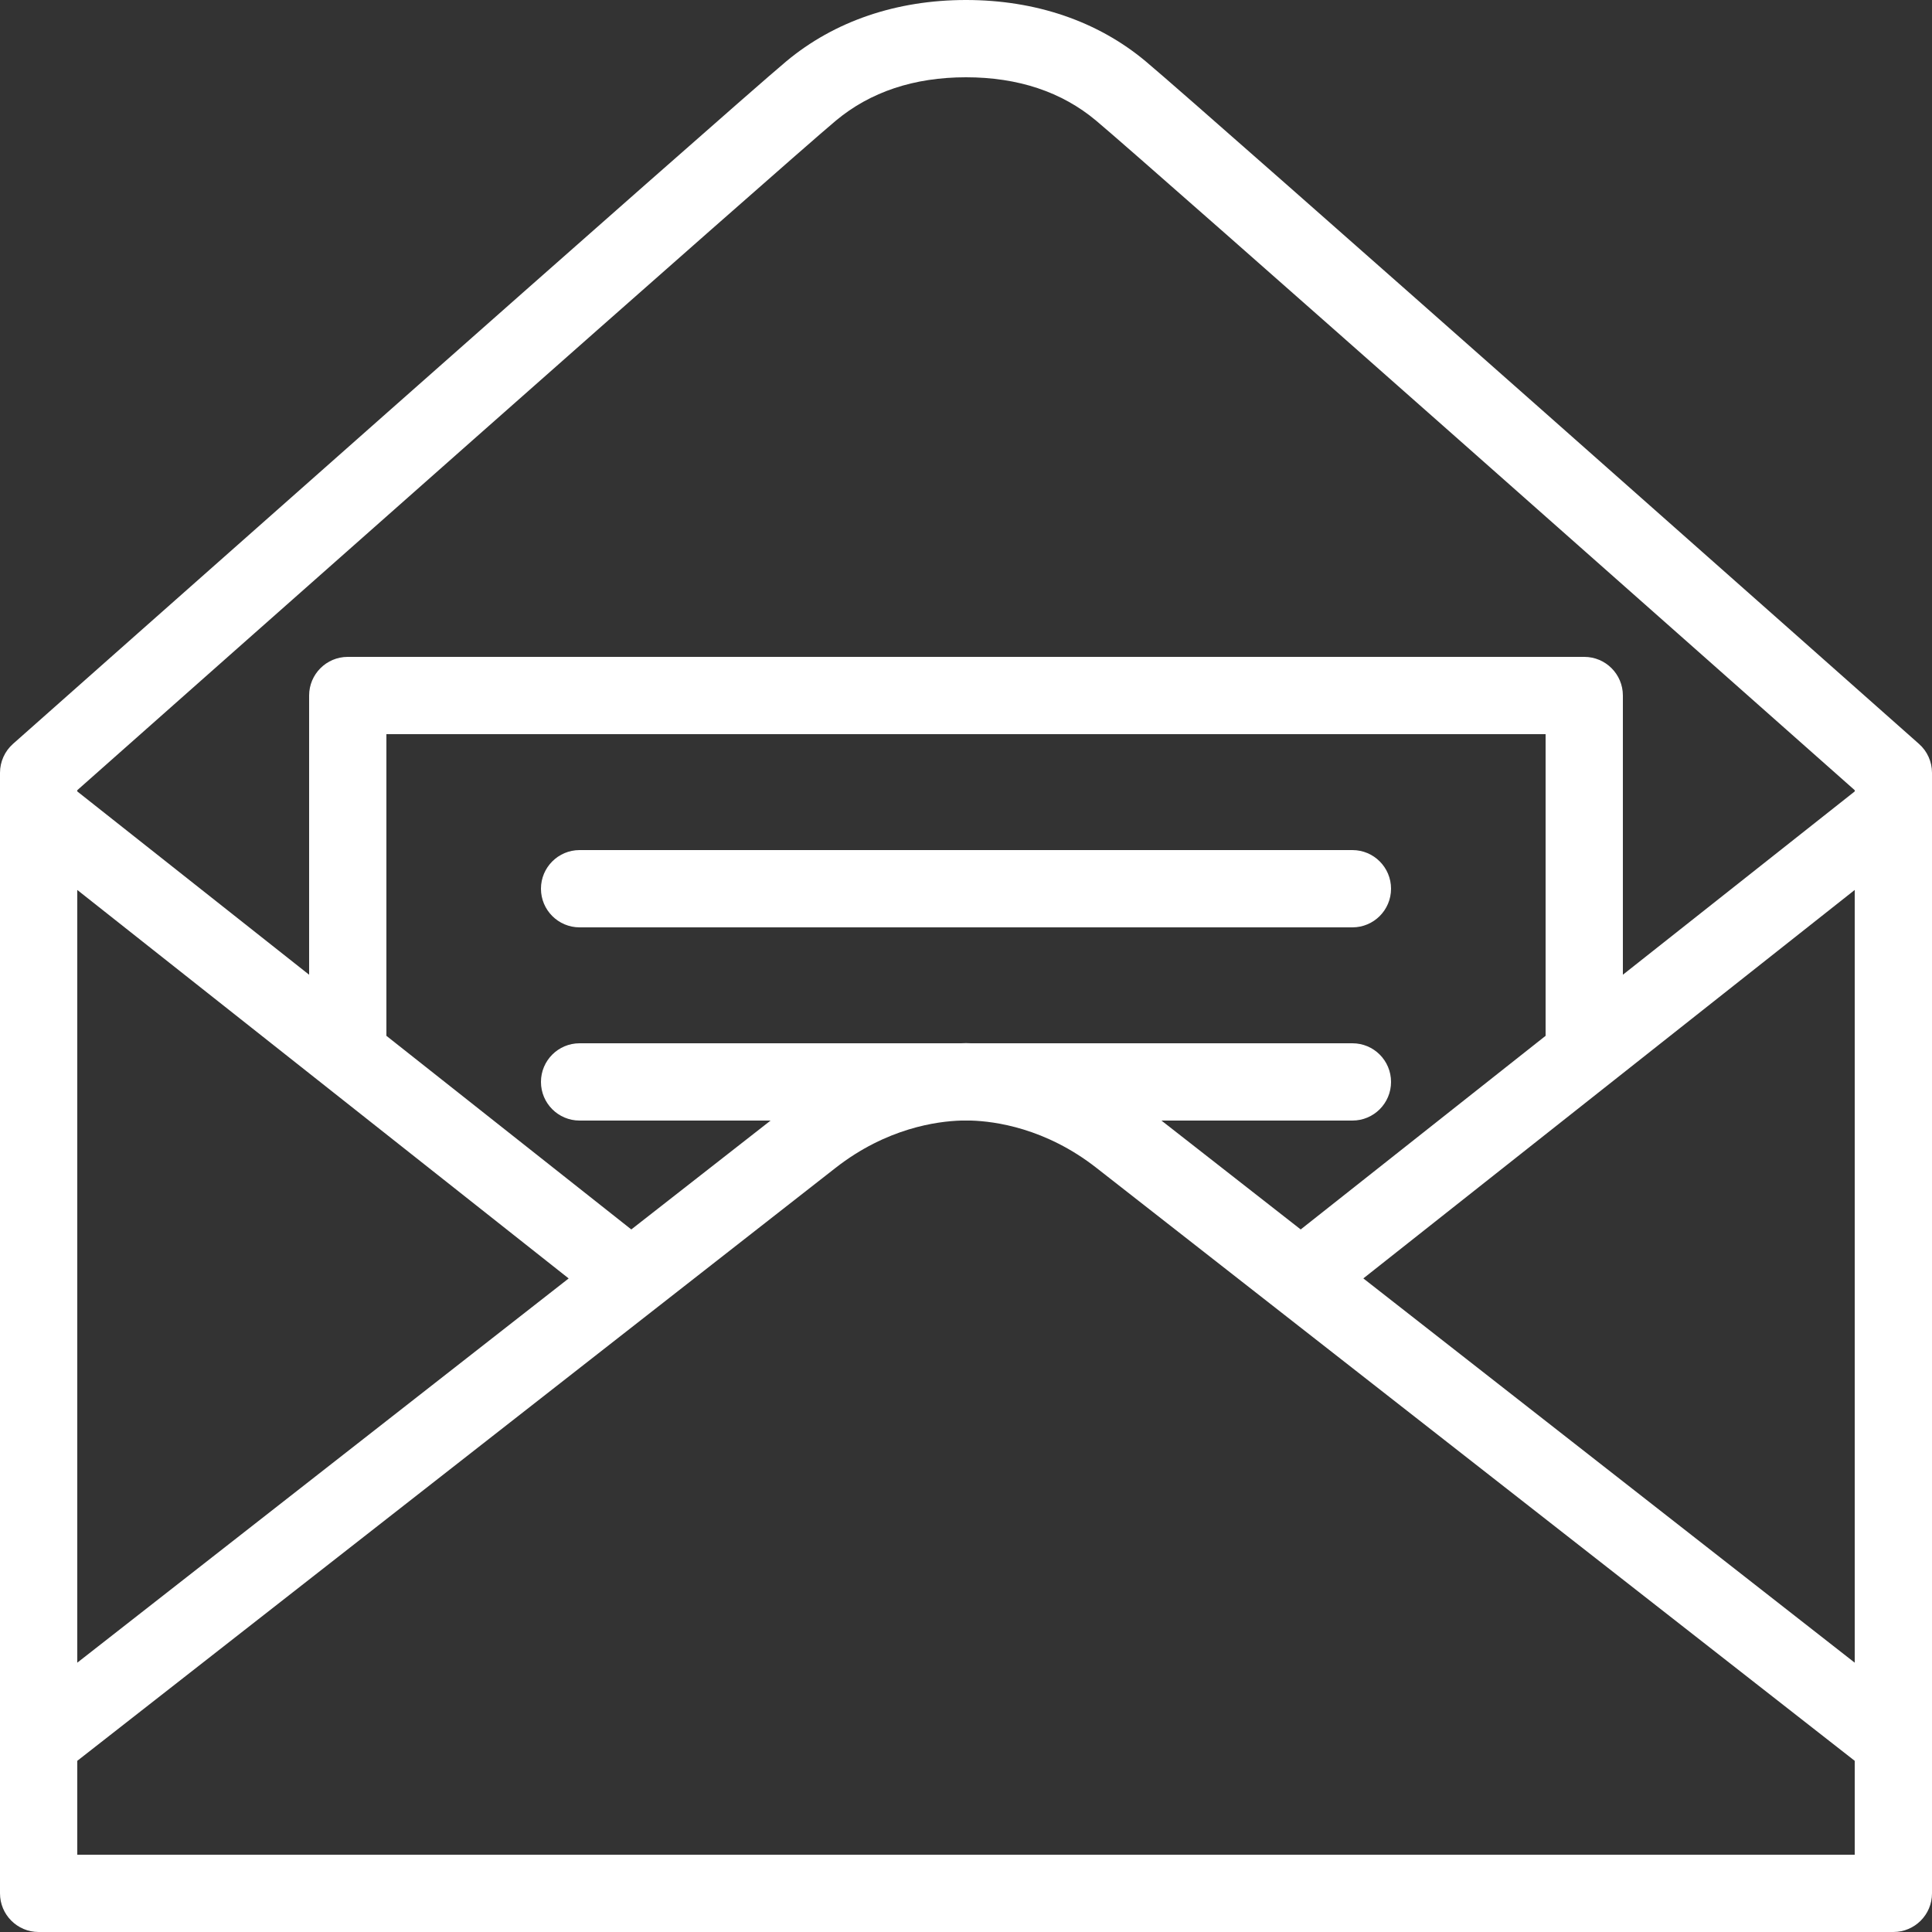
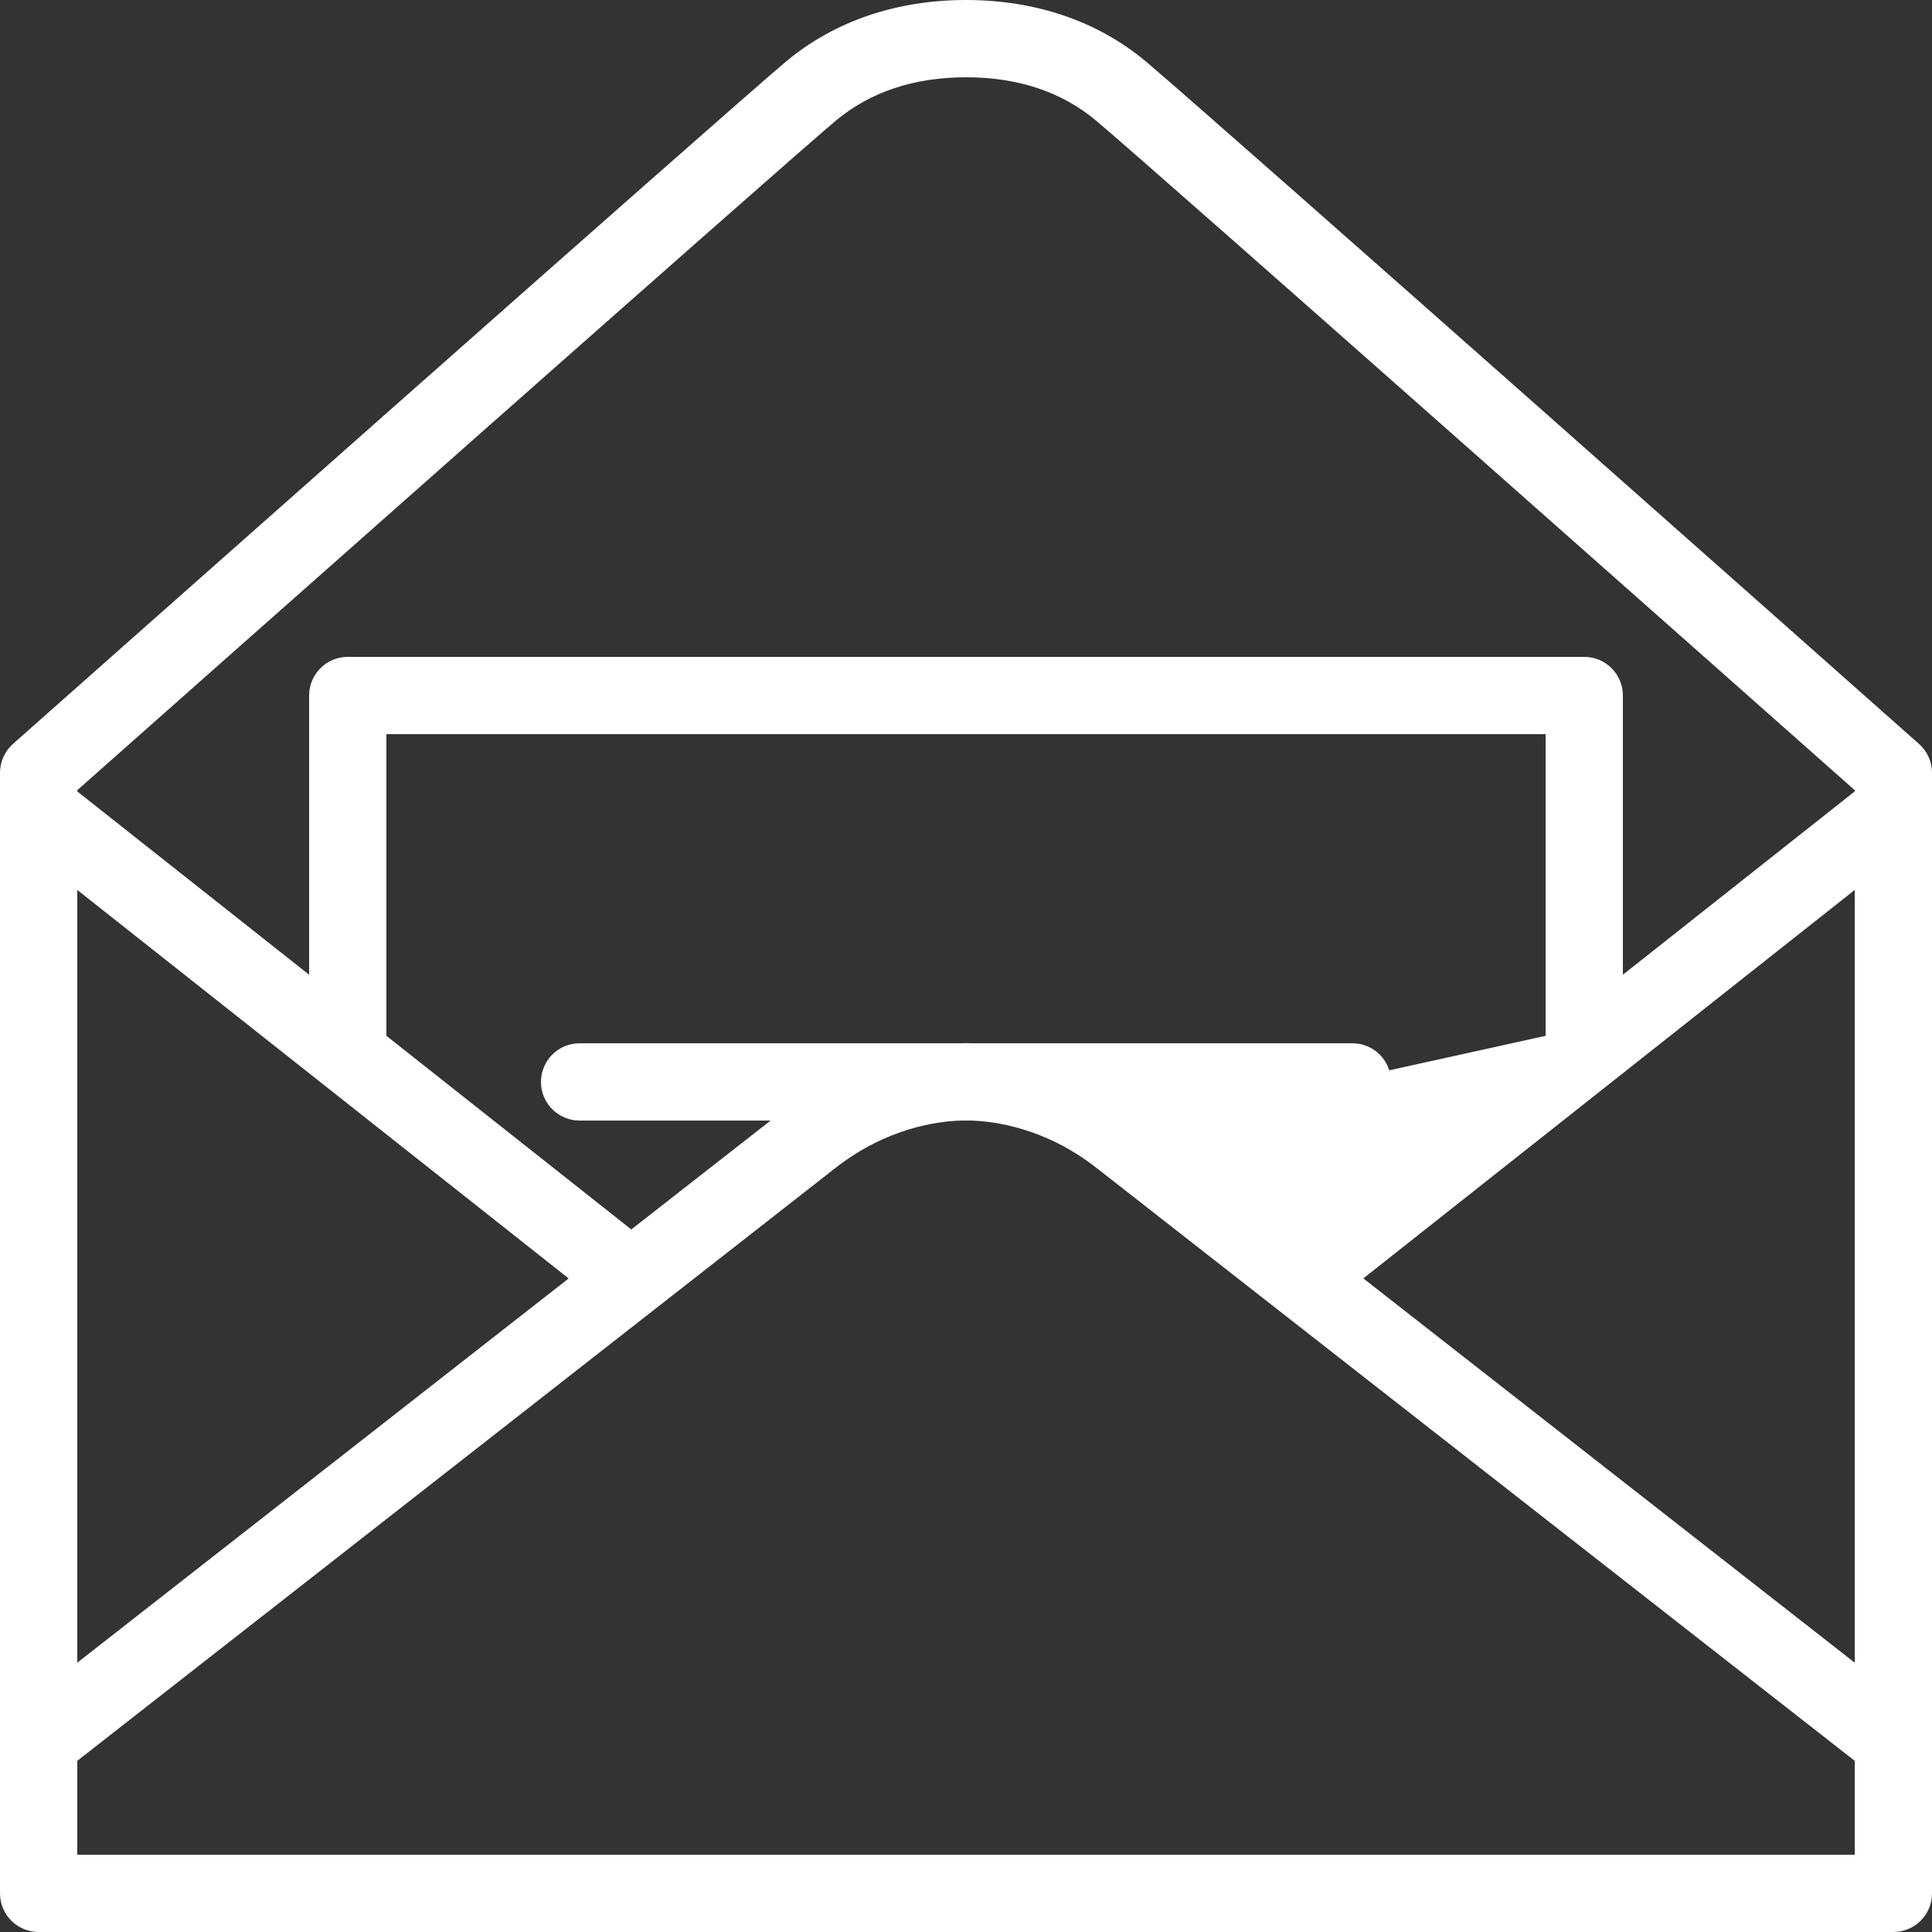
<svg xmlns="http://www.w3.org/2000/svg" version="1.0" id="Layer_1" x="0px" y="0px" width="50px" height="50px" viewBox="0 0 50 50" style="fill: rgb(255, 255, 255);" xml:space="preserve">
  <rect x="0" y="0" width="50" height="50" fill="#333333" stroke="none" />
  <g>
-     <path d="M35,22H15c-0.552,0-1,0.448-1,1s0.448,1,1,1h20c0.553,0,1-0.448,1-1S35.553,22,35,22z" />
-     <path d="M49.663,19.252C48.912,18.585,31.24,2.919,29.651,1.588C28.41,0.549,26.802,0,25,0c-1.799,0-3.408,0.549-4.652,1.588   C18.904,2.795,1.094,18.58,0.337,19.251C0.123,19.441,0,19.714,0,20v29c0,0.553,0.448,1,1,1h48c0.553,0,1-0.447,1-1V20   C50,19.714,49.878,19.441,49.663,19.252z M35,27h-9.867c-0.043-0.001-0.096-0.004-0.133-0.004S24.91,26.999,24.867,27H15   c-0.552,0-1,0.447-1,1s0.448,1,1,1h4.943l-3.605,2.818L10,26.807V19h30v7.807l-6.338,5.011L30.058,29H35c0.553,0,1-0.447,1-1   S35.553,27,35,27z M14.717,33.086L2,43.03V23.032L14.717,33.086z M48,23.032V43.03l-12.717-9.945L48,23.032z M21.631,3.123   C22.523,2.378,23.656,2,25,2c1.346,0,2.479,0.377,3.367,1.122C29.815,4.335,45.49,18.226,48,20.45v0.032l-6,4.744V18   c0-0.552-0.447-1-1-1H9c-0.552,0-1,0.448-1,1v7.226l-6-4.744V20.45C4.521,18.216,20.316,4.222,21.631,3.123z M2,48v-2.43   l19.625-15.346c1.322-1.034,2.633-1.205,3.245-1.224h0.261c0.612,0.019,1.923,0.19,3.244,1.224L48,45.57V48H2z" />
+     <path d="M49.663,19.252C48.912,18.585,31.24,2.919,29.651,1.588C28.41,0.549,26.802,0,25,0c-1.799,0-3.408,0.549-4.652,1.588   C18.904,2.795,1.094,18.58,0.337,19.251C0.123,19.441,0,19.714,0,20v29c0,0.553,0.448,1,1,1h48c0.553,0,1-0.447,1-1V20   C50,19.714,49.878,19.441,49.663,19.252z M35,27h-9.867c-0.043-0.001-0.096-0.004-0.133-0.004S24.91,26.999,24.867,27H15   c-0.552,0-1,0.447-1,1s0.448,1,1,1h4.943l-3.605,2.818L10,26.807V19h30v7.807L30.058,29H35c0.553,0,1-0.447,1-1   S35.553,27,35,27z M14.717,33.086L2,43.03V23.032L14.717,33.086z M48,23.032V43.03l-12.717-9.945L48,23.032z M21.631,3.123   C22.523,2.378,23.656,2,25,2c1.346,0,2.479,0.377,3.367,1.122C29.815,4.335,45.49,18.226,48,20.45v0.032l-6,4.744V18   c0-0.552-0.447-1-1-1H9c-0.552,0-1,0.448-1,1v7.226l-6-4.744V20.45C4.521,18.216,20.316,4.222,21.631,3.123z M2,48v-2.43   l19.625-15.346c1.322-1.034,2.633-1.205,3.245-1.224h0.261c0.612,0.019,1.923,0.19,3.244,1.224L48,45.57V48H2z" />
  </g>
</svg>